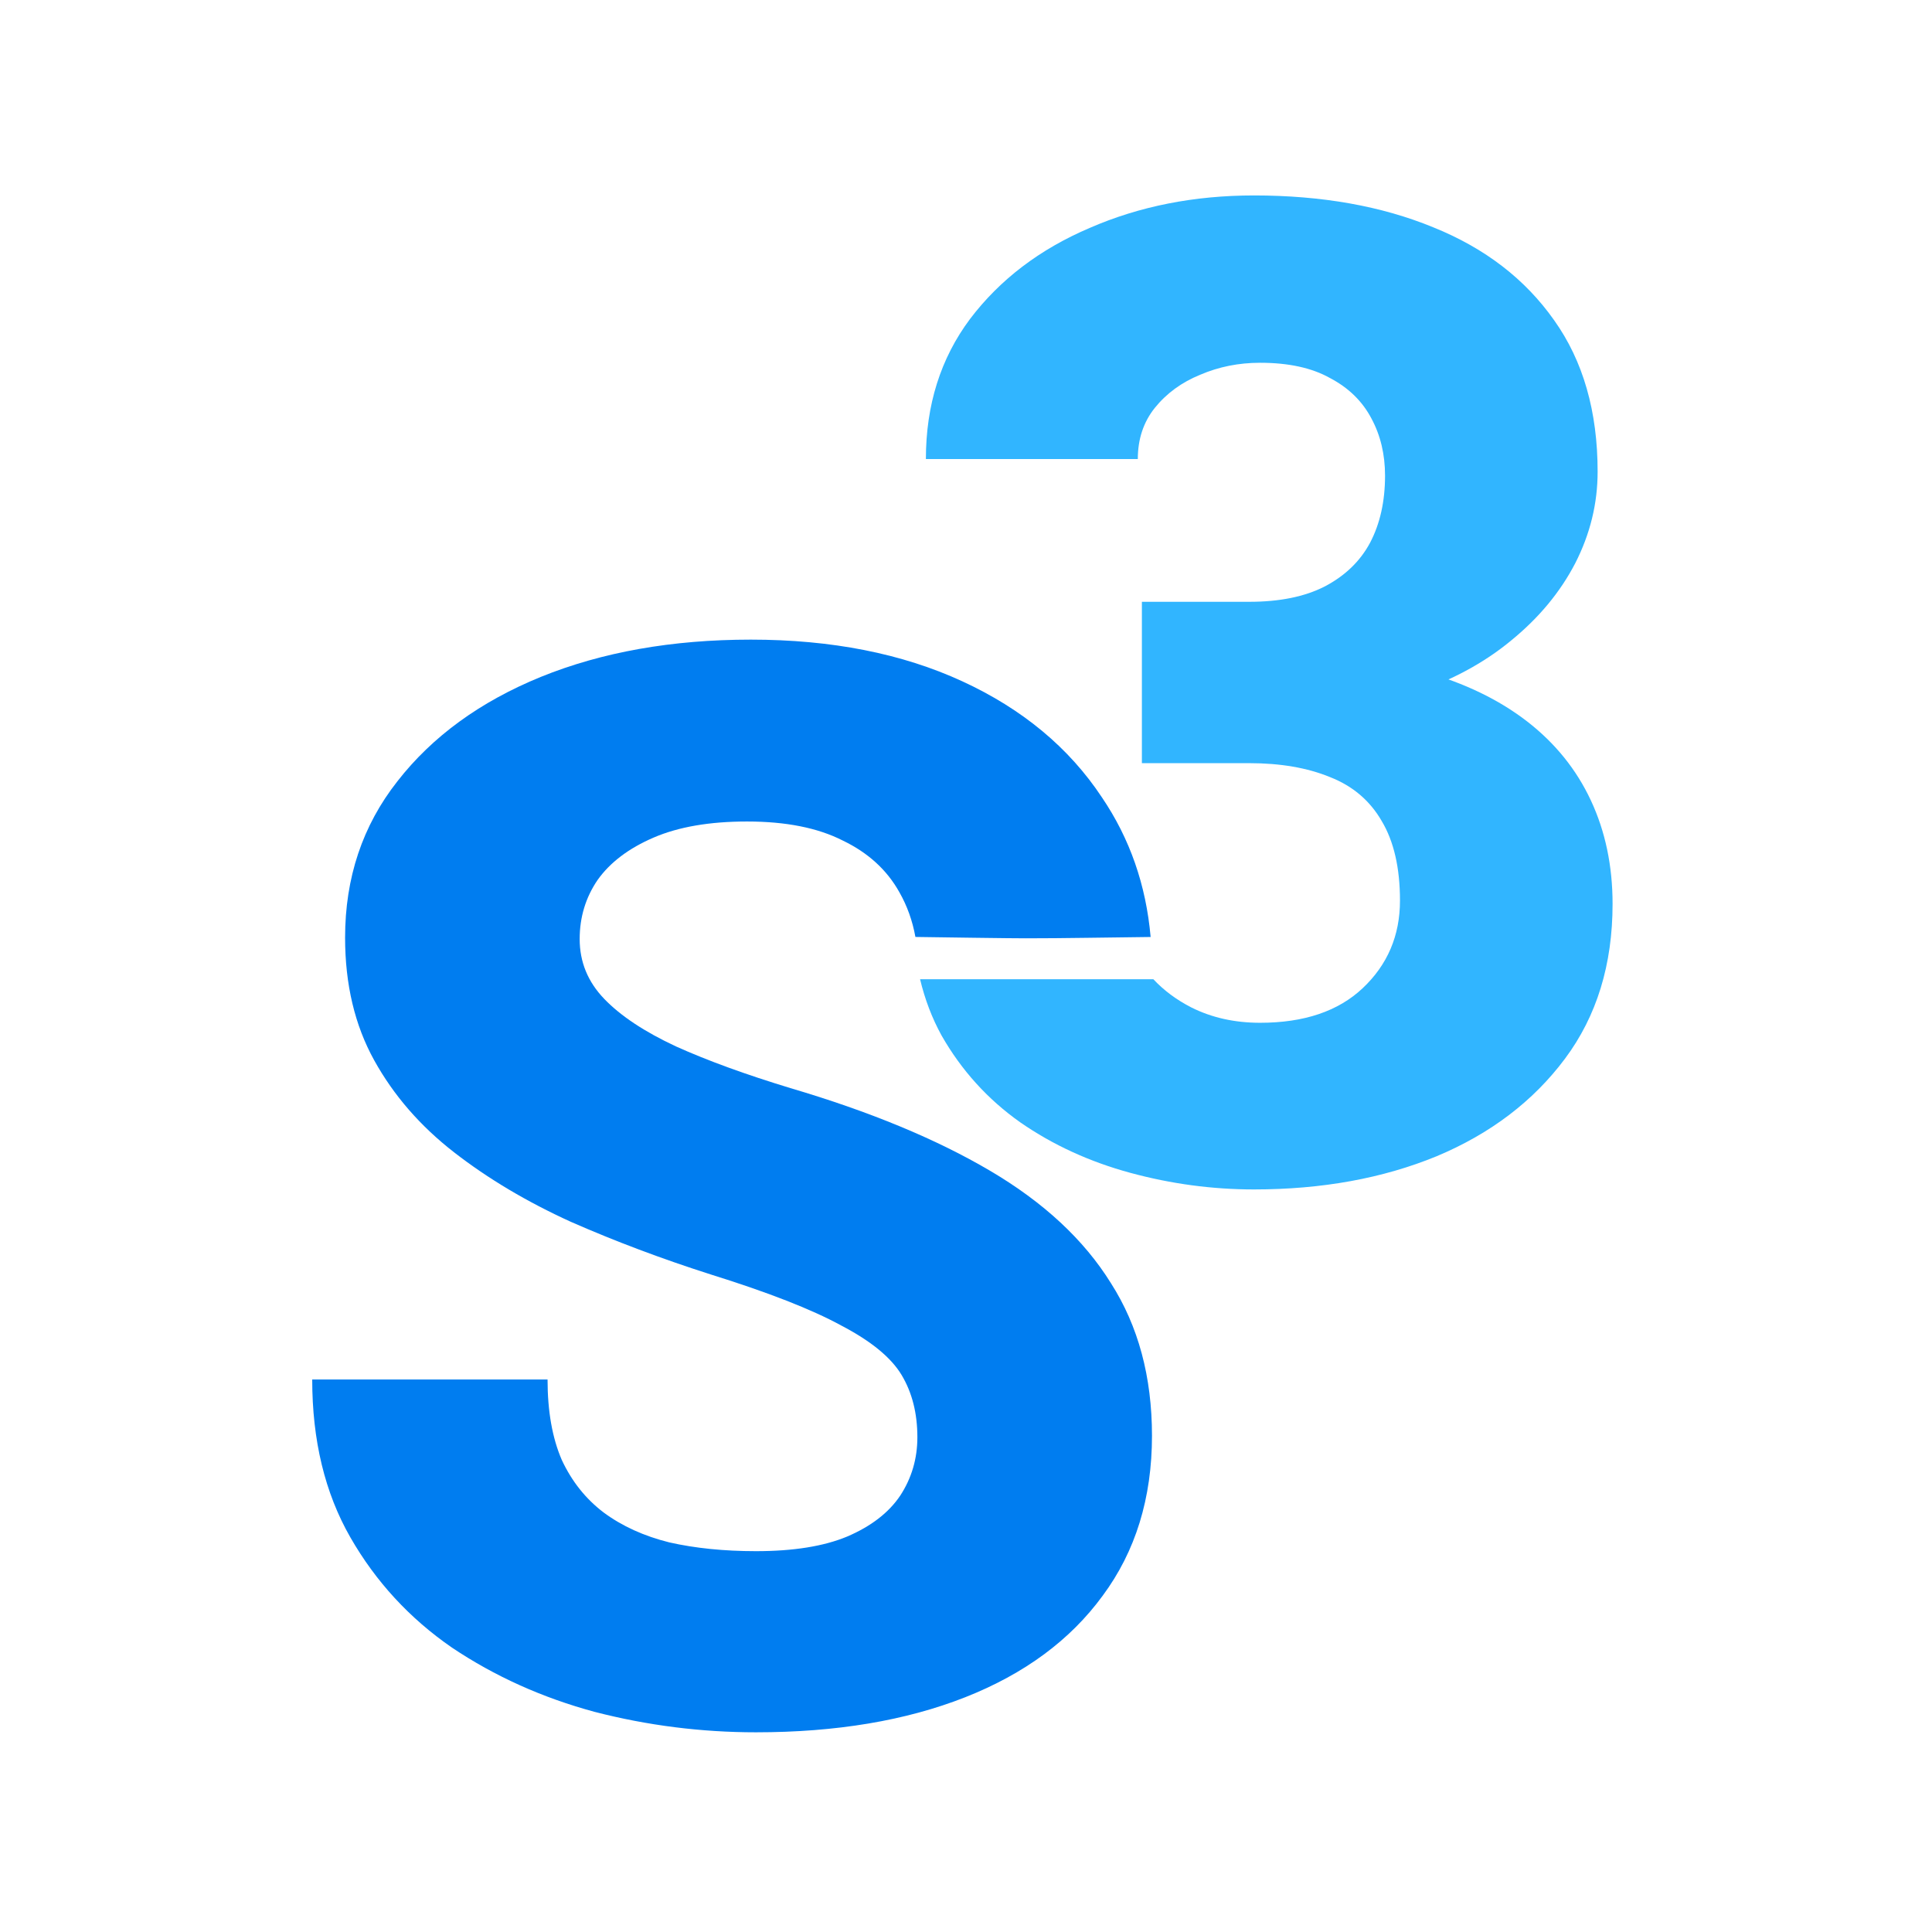
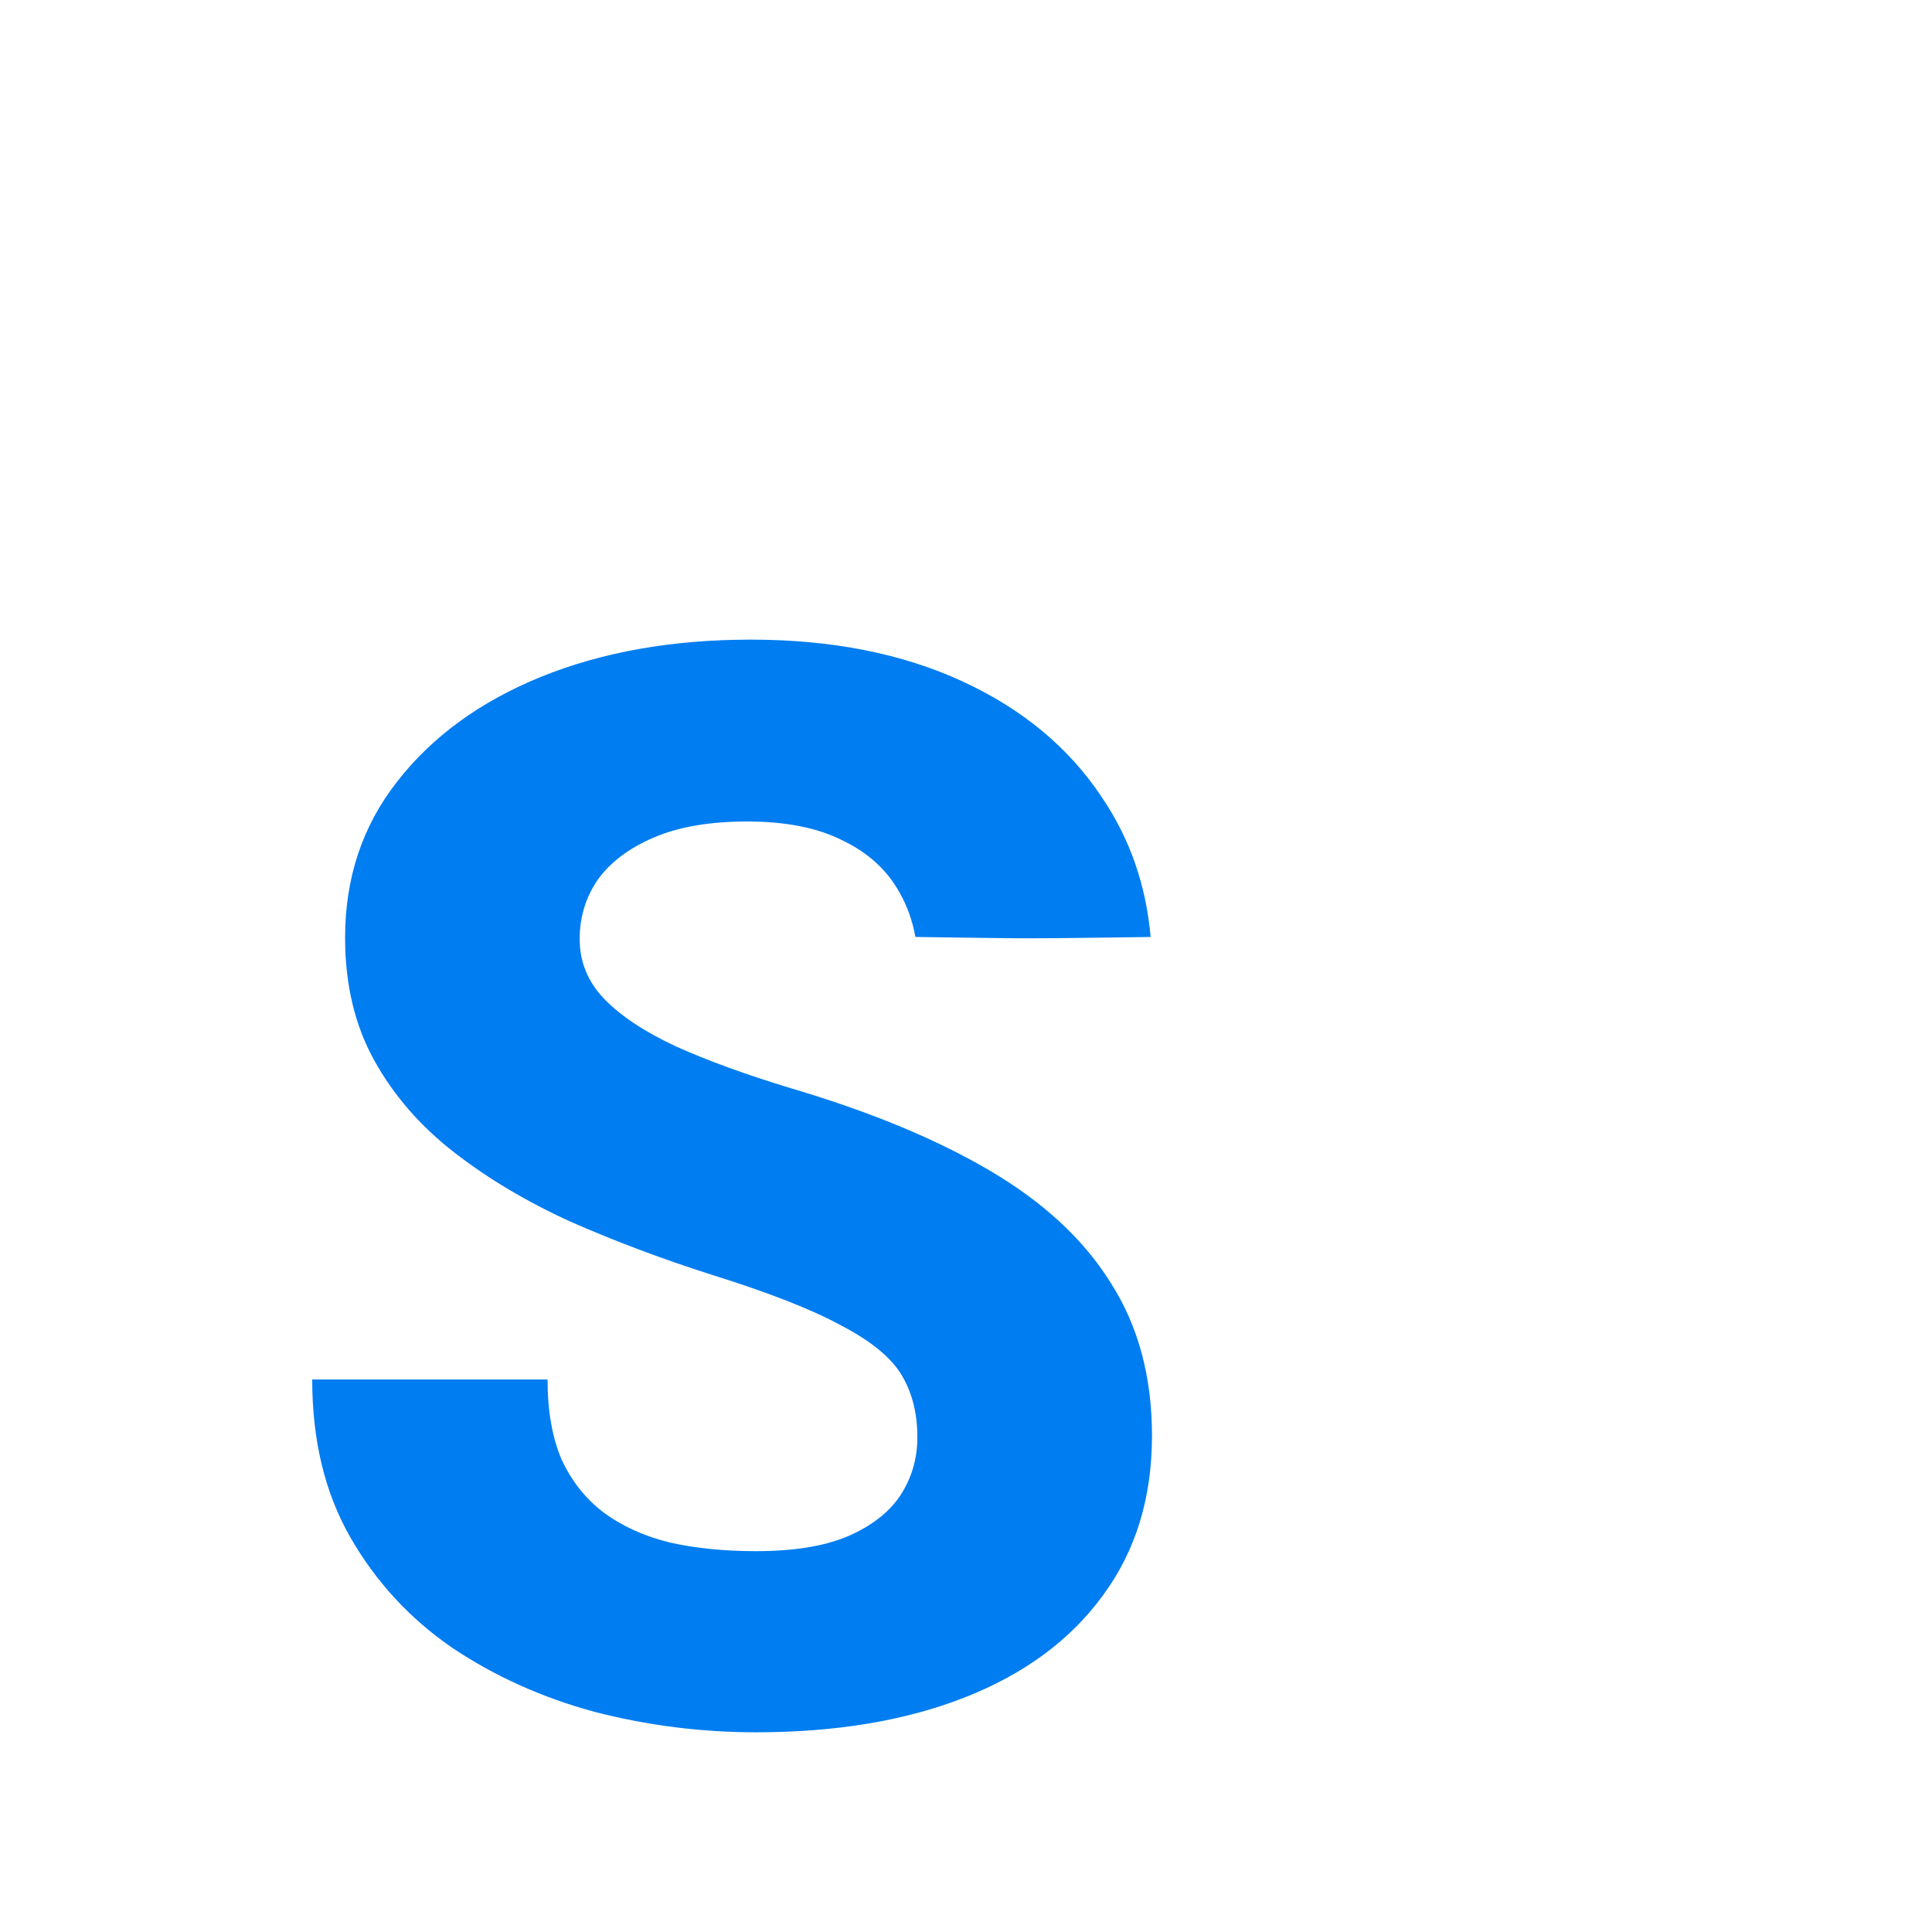
<svg xmlns="http://www.w3.org/2000/svg" width="126" height="126" viewBox="0 0 126 126" fill="none">
-   <path d="M81.469 39.248C83.448 39.248 85.087 38.916 86.386 38.252C87.715 37.559 88.704 36.607 89.354 35.394C90.004 34.153 90.329 32.695 90.329 31.02C90.329 29.635 90.033 28.393 89.443 27.296C88.852 26.17 87.951 25.29 86.74 24.655C85.559 23.991 84.038 23.659 82.178 23.659C80.79 23.659 79.491 23.919 78.28 24.438C77.069 24.929 76.08 25.651 75.312 26.603C74.574 27.527 74.205 28.639 74.205 29.938H60.384C60.384 26.416 61.344 23.37 63.264 20.801C65.213 18.231 67.811 16.254 71.06 14.868C74.308 13.453 77.881 12.746 81.779 12.746C86.209 12.746 90.107 13.439 93.474 14.825C96.84 16.181 99.468 18.202 101.358 20.887C103.248 23.543 104.193 26.834 104.193 30.761C104.193 32.839 103.706 34.831 102.731 36.736C101.757 38.613 100.369 40.288 98.567 41.76C96.796 43.232 94.655 44.387 92.145 45.224C89.635 46.061 86.829 46.48 83.728 46.48H74.471V39.248H81.469ZM74.471 42.669H83.728C87.183 42.669 90.225 43.044 92.853 43.795C95.511 44.546 97.755 45.628 99.586 47.043C101.417 48.458 102.805 50.175 103.75 52.196C104.695 54.217 105.168 56.469 105.168 58.952C105.168 62.907 104.134 66.27 102.067 69.041C100 71.813 97.209 73.935 93.695 75.407C90.181 76.851 86.209 77.572 81.779 77.572C79.062 77.572 76.375 77.211 73.718 76.49C71.06 75.768 68.668 74.671 66.542 73.199C64.415 71.697 62.703 69.806 61.403 67.526C60.788 66.407 60.322 65.187 60.005 63.865C61.984 63.865 73.431 63.865 75.221 63.865C75.91 64.599 76.737 65.213 77.704 65.707C79.033 66.371 80.524 66.703 82.178 66.703C85.043 66.703 87.272 65.952 88.867 64.451C90.491 62.921 91.303 61.016 91.303 58.735C91.303 56.599 90.904 54.867 90.107 53.538C89.339 52.211 88.217 51.258 86.74 50.68C85.264 50.074 83.507 49.771 81.469 49.771H74.471V42.669Z" fill="#31B5FF" />
  <path d="M59.829 93.732C59.829 92.176 59.488 90.826 58.806 89.683C58.124 88.54 56.808 87.46 54.859 86.444C52.943 85.396 50.1 84.285 46.332 83.11C43.149 82.093 40.112 80.95 37.221 79.68C34.362 78.378 31.828 76.87 29.619 75.155C27.41 73.44 25.673 71.439 24.406 69.153C23.139 66.866 22.506 64.199 22.506 61.15C22.506 57.244 23.642 53.846 25.916 50.956C28.19 48.035 31.309 45.764 35.272 44.145C39.267 42.525 43.831 41.715 48.964 41.715C54.226 41.715 58.822 42.62 62.753 44.43C66.683 46.24 69.721 48.765 71.865 52.004C73.683 54.684 74.742 57.718 75.041 61.108C75.003 61.108 74.966 61.108 74.928 61.109C72.502 61.133 69.318 61.197 66.908 61.194C66.293 61.201 60.656 61.12 59.762 61.106C59.738 61.106 59.718 61.106 59.701 61.105C59.51 60.051 59.163 59.081 58.66 58.197C57.848 56.736 56.613 55.609 54.957 54.815C53.333 53.989 51.254 53.576 48.72 53.576C46.284 53.576 44.253 53.925 42.629 54.624C41.005 55.323 39.787 56.244 38.975 57.387C38.195 58.53 37.805 59.816 37.805 61.245C37.805 62.738 38.341 64.04 39.413 65.151C40.485 66.263 42.044 67.295 44.091 68.248C46.137 69.169 48.622 70.074 51.546 70.963C56.711 72.487 61.047 74.281 64.556 76.346C68.064 78.41 70.695 80.855 72.449 83.681C74.236 86.476 75.129 89.794 75.129 93.637C75.129 97.702 74.057 101.179 71.913 104.069C69.802 106.959 66.813 109.166 62.948 110.69C59.082 112.214 54.534 112.976 49.305 112.976C45.731 112.976 42.223 112.532 38.78 111.643C35.369 110.722 32.267 109.324 29.473 107.451C26.712 105.545 24.503 103.148 22.847 100.258C21.19 97.368 20.362 93.939 20.362 89.969H35.71C35.71 92.033 36.019 93.78 36.636 95.209C37.286 96.606 38.195 97.749 39.364 98.638C40.566 99.528 41.996 100.179 43.652 100.591C45.342 100.973 47.226 101.163 49.305 101.163C51.741 101.163 53.722 100.846 55.249 100.21C56.808 99.543 57.962 98.654 58.709 97.543C59.456 96.4 59.829 95.129 59.829 93.732Z" fill="#007DF0" />
</svg>